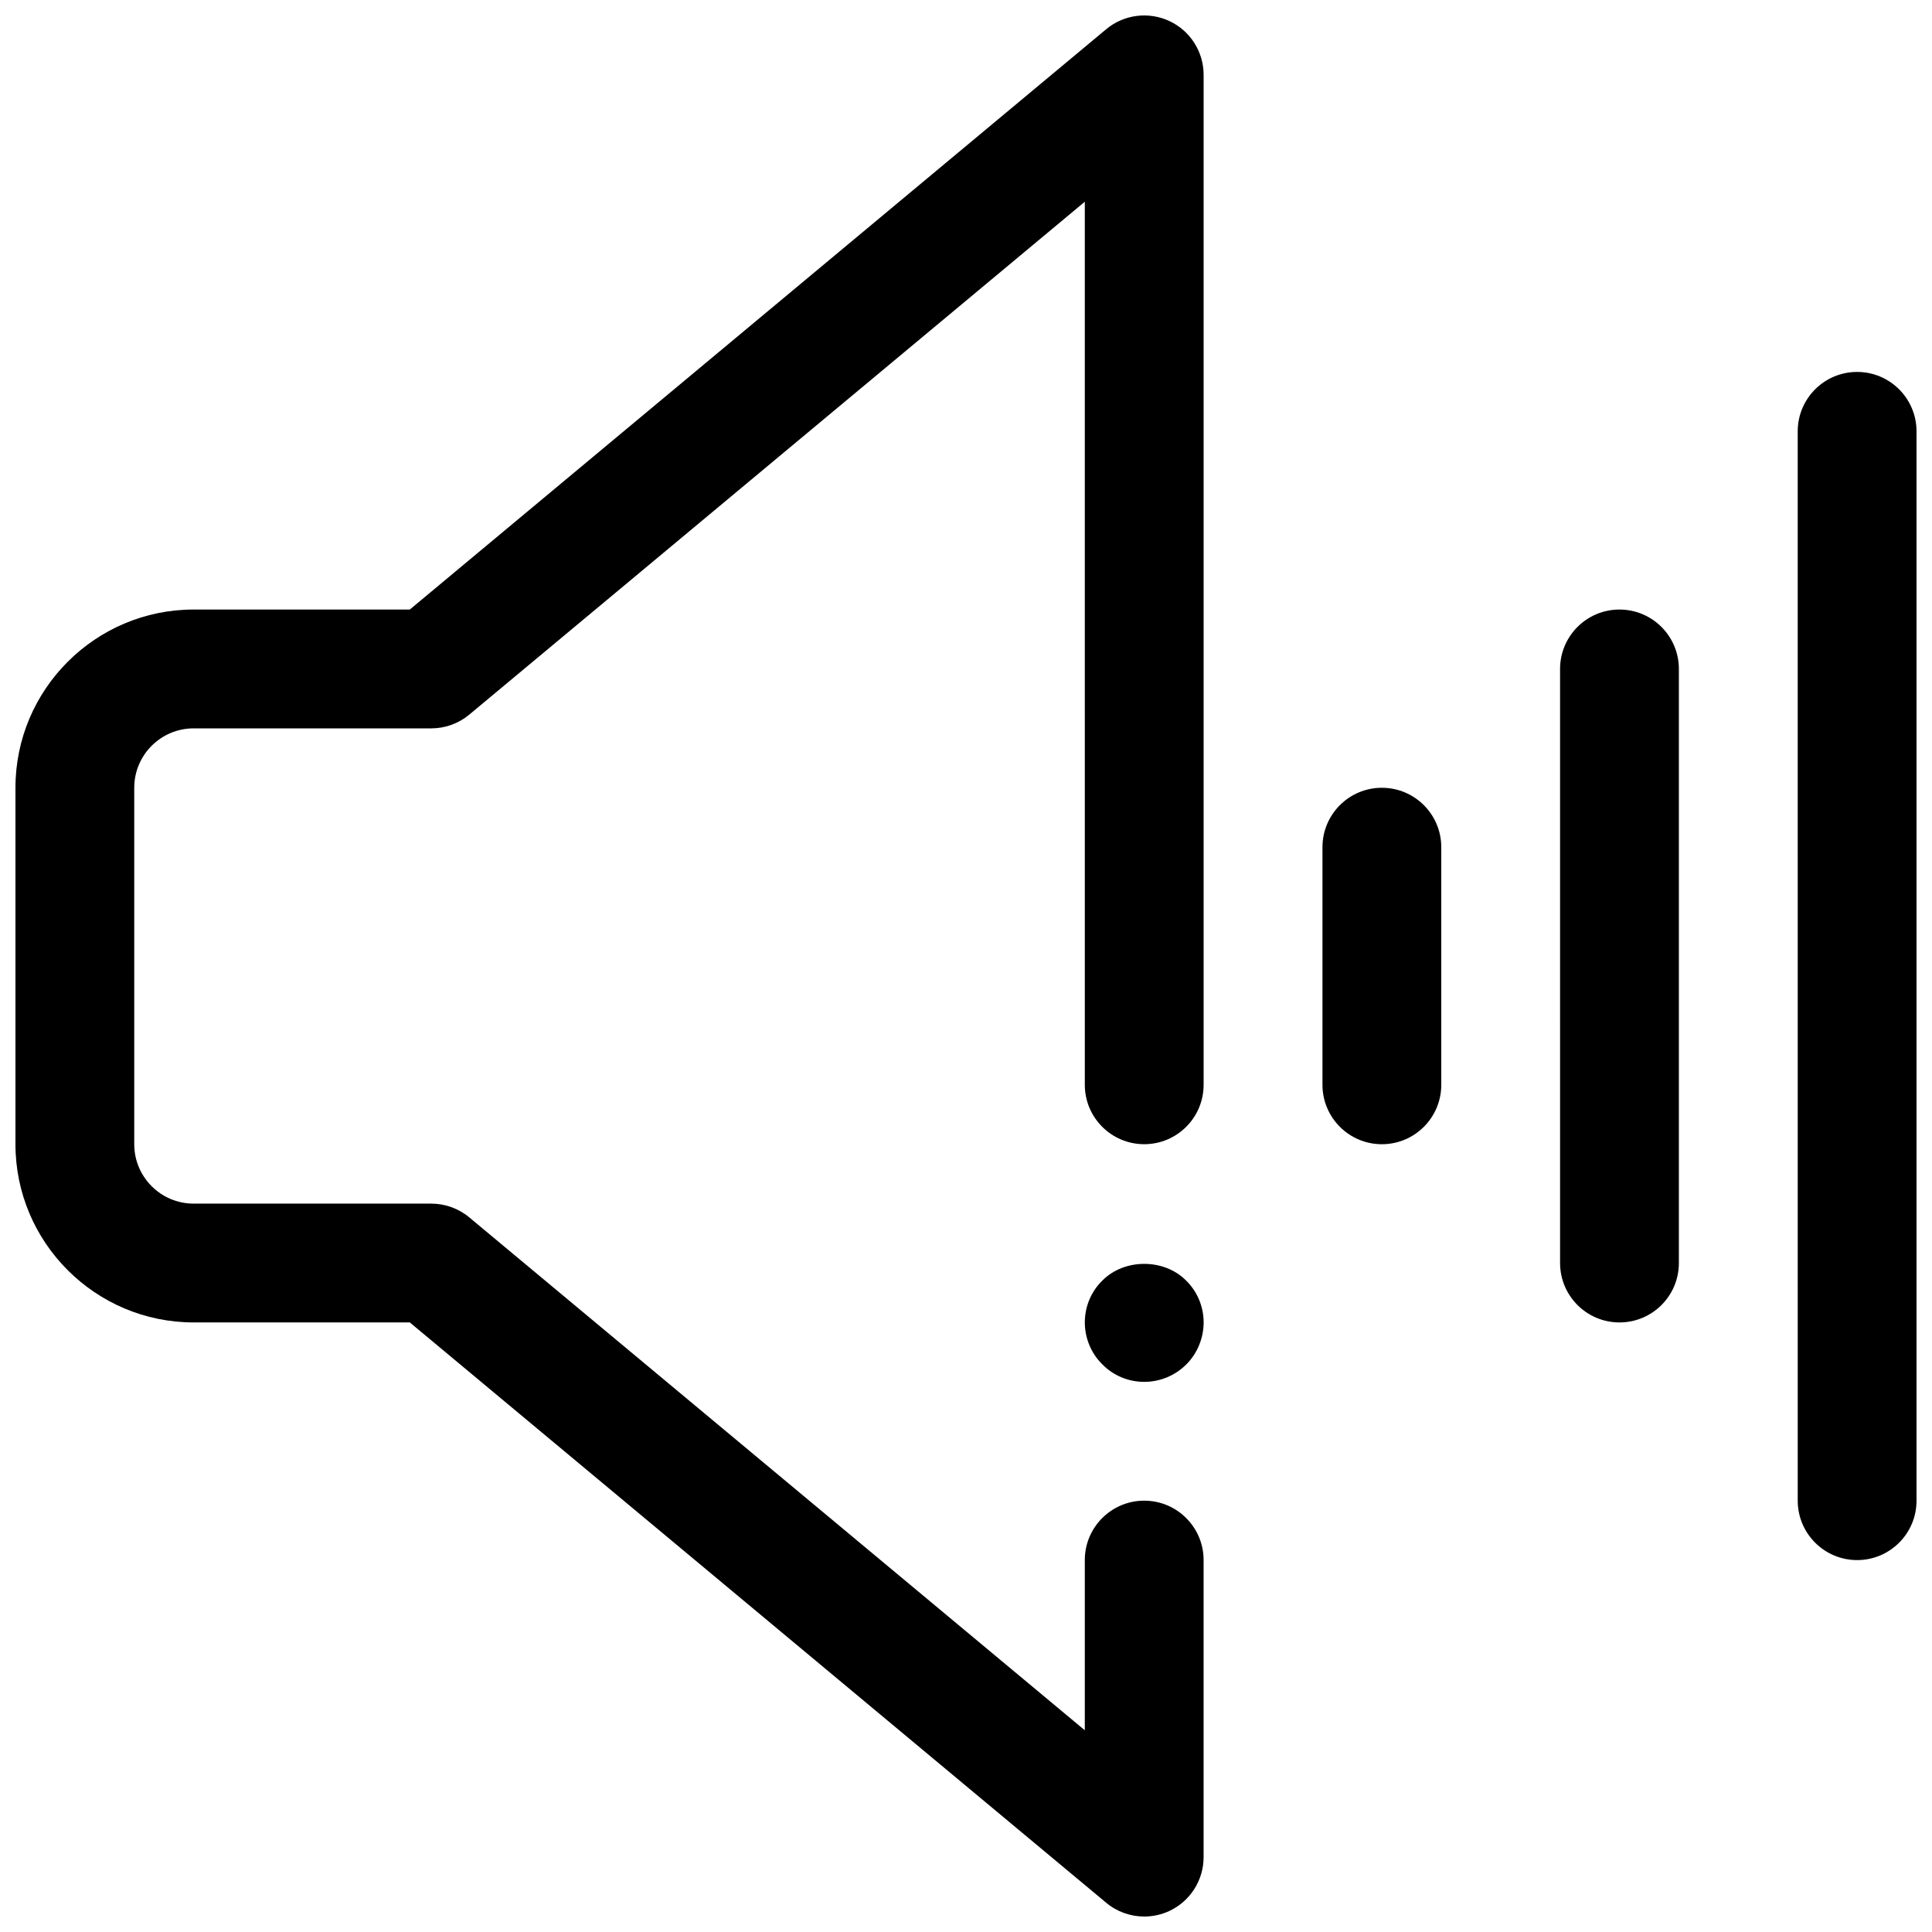
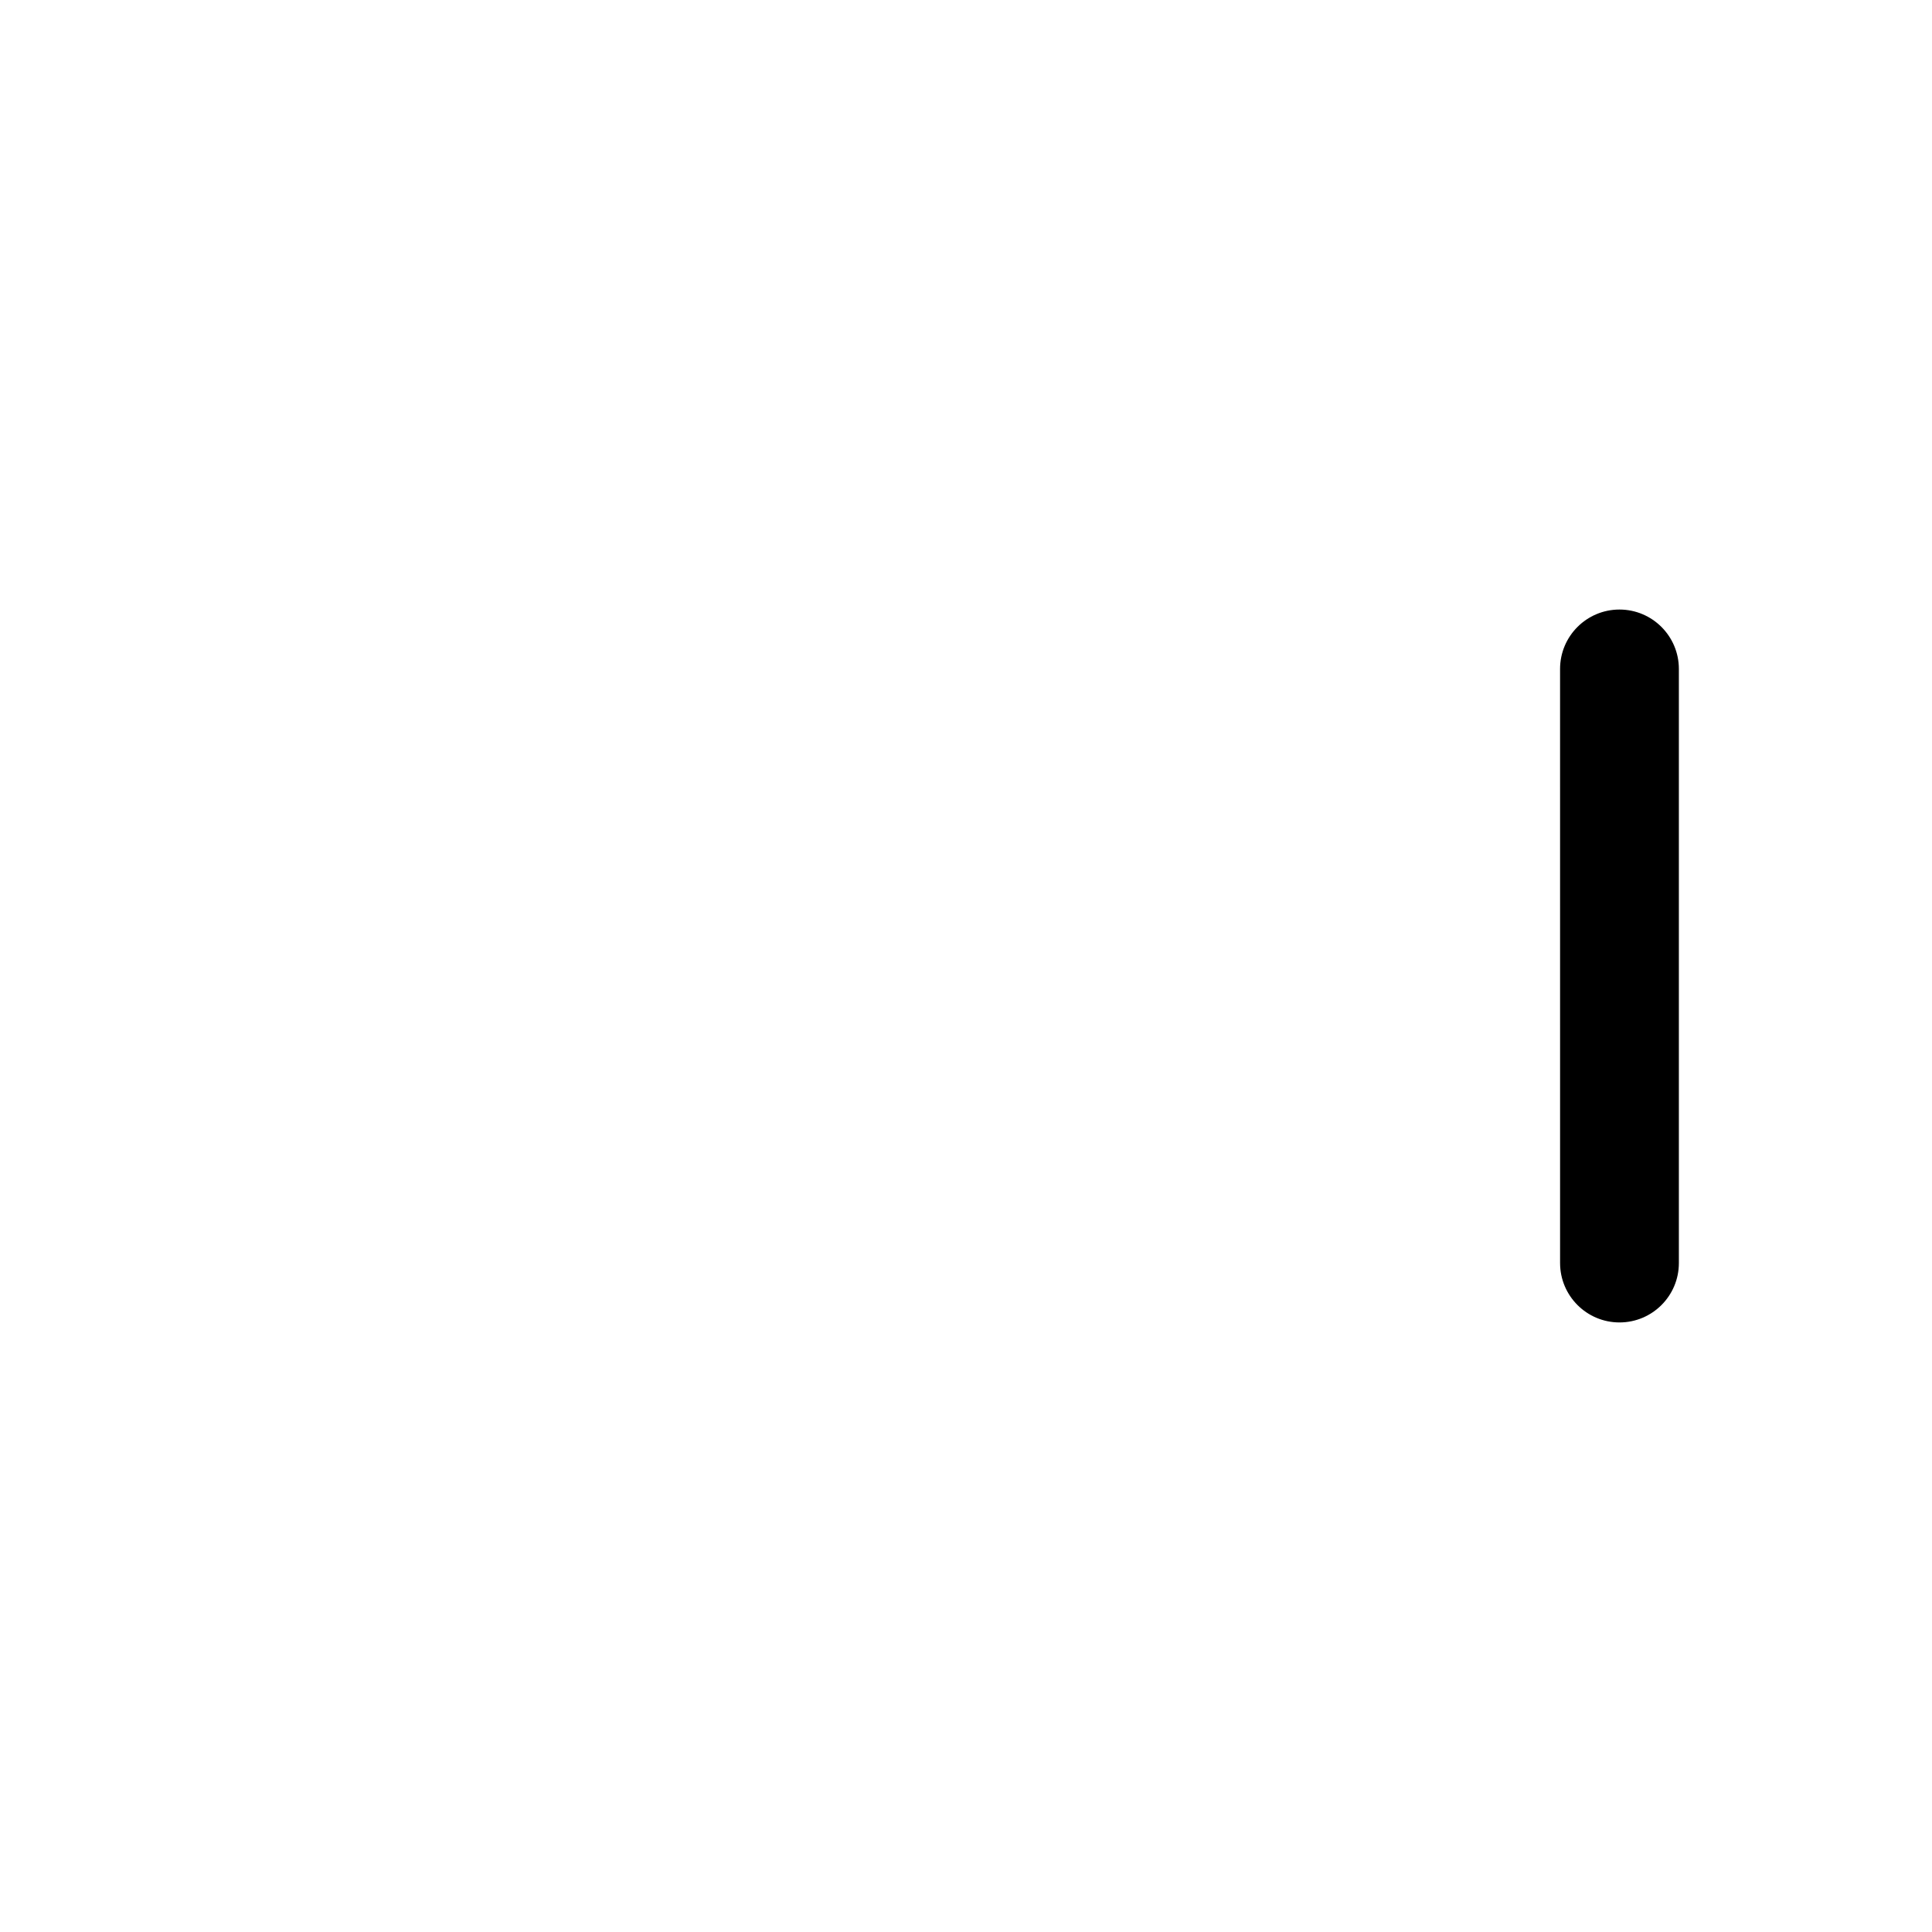
<svg xmlns="http://www.w3.org/2000/svg" width="800px" height="800px" version="1.1" viewBox="144 144 512 512">
  <defs>
    <clipPath id="b">
-       <path d="m620 242h31.902v316h-31.902z" />
-     </clipPath>
+       </clipPath>
    <clipPath id="a">
-       <path d="m148.09 148.09h314.91v503.81h-314.91z" />
-     </clipPath>
+       </clipPath>
  </defs>
  <path d="m573.18 494.46c-8.691 0-15.742-7.055-15.742-15.742l-0.004-157.44c0-8.691 7.055-15.742 15.742-15.742 8.691 0 15.742 7.055 15.742 15.742v157.44c0.004 8.691-7.047 15.742-15.738 15.742z" />
  <g clip-path="url(#b)">
-     <path d="m636.16 557.44c-8.691 0-15.742-7.055-15.742-15.742l-0.004-283.39c0-8.691 7.055-15.742 15.742-15.742 8.691 0 15.742 7.055 15.742 15.742v283.39c0.004 8.691-7.047 15.742-15.738 15.742z" />
-   </g>
+     </g>
  <g clip-path="url(#a)">
    <path d="m447.23 651.9c-3.613 0-7.195-1.242-10.078-3.652l-184.55-153.79h-57.277c-26.047 0-47.23-21.184-47.23-47.23v-94.465c0-26.047 21.184-47.23 47.23-47.23h57.277l184.55-153.79c4.691-3.914 11.219-4.746 16.758-2.164 5.527 2.59 9.062 8.148 9.062 14.254v267.65c0 8.691-7.055 15.742-15.742 15.742-8.691 0-15.742-7.055-15.742-15.742l-0.004-234.02-163.11 135.91c-2.828 2.359-6.394 3.652-10.078 3.652h-62.977c-8.684 0-15.742 7.062-15.742 15.742v94.465c0 8.684 7.062 15.742 15.742 15.742h62.977c3.684 0 7.25 1.289 10.078 3.652l163.11 135.91v-45.102c0-8.691 7.055-15.742 15.742-15.742 8.691 0 15.742 7.055 15.742 15.742v78.719c0 6.109-3.535 11.668-9.062 14.266-2.129 0.992-4.414 1.48-6.68 1.48z" />
  </g>
-   <path d="m510.21 447.23c-8.691 0-15.742-7.055-15.742-15.742v-62.977c0-8.691 7.055-15.742 15.742-15.742 8.691 0 15.742 7.055 15.742 15.742v62.977c0 8.688-7.051 15.742-15.742 15.742z" />
-   <path d="m447.23 510.21c-4.172 0-8.188-1.652-11.098-4.644-2.992-2.914-4.644-7.008-4.644-11.102 0-4.172 1.652-8.188 4.644-11.098 5.824-5.902 16.375-5.902 22.199 0 2.988 2.914 4.644 6.926 4.644 11.098 0 4.094-1.652 8.188-4.566 11.098-2.992 2.996-7.008 4.648-11.18 4.648z" />
</svg>